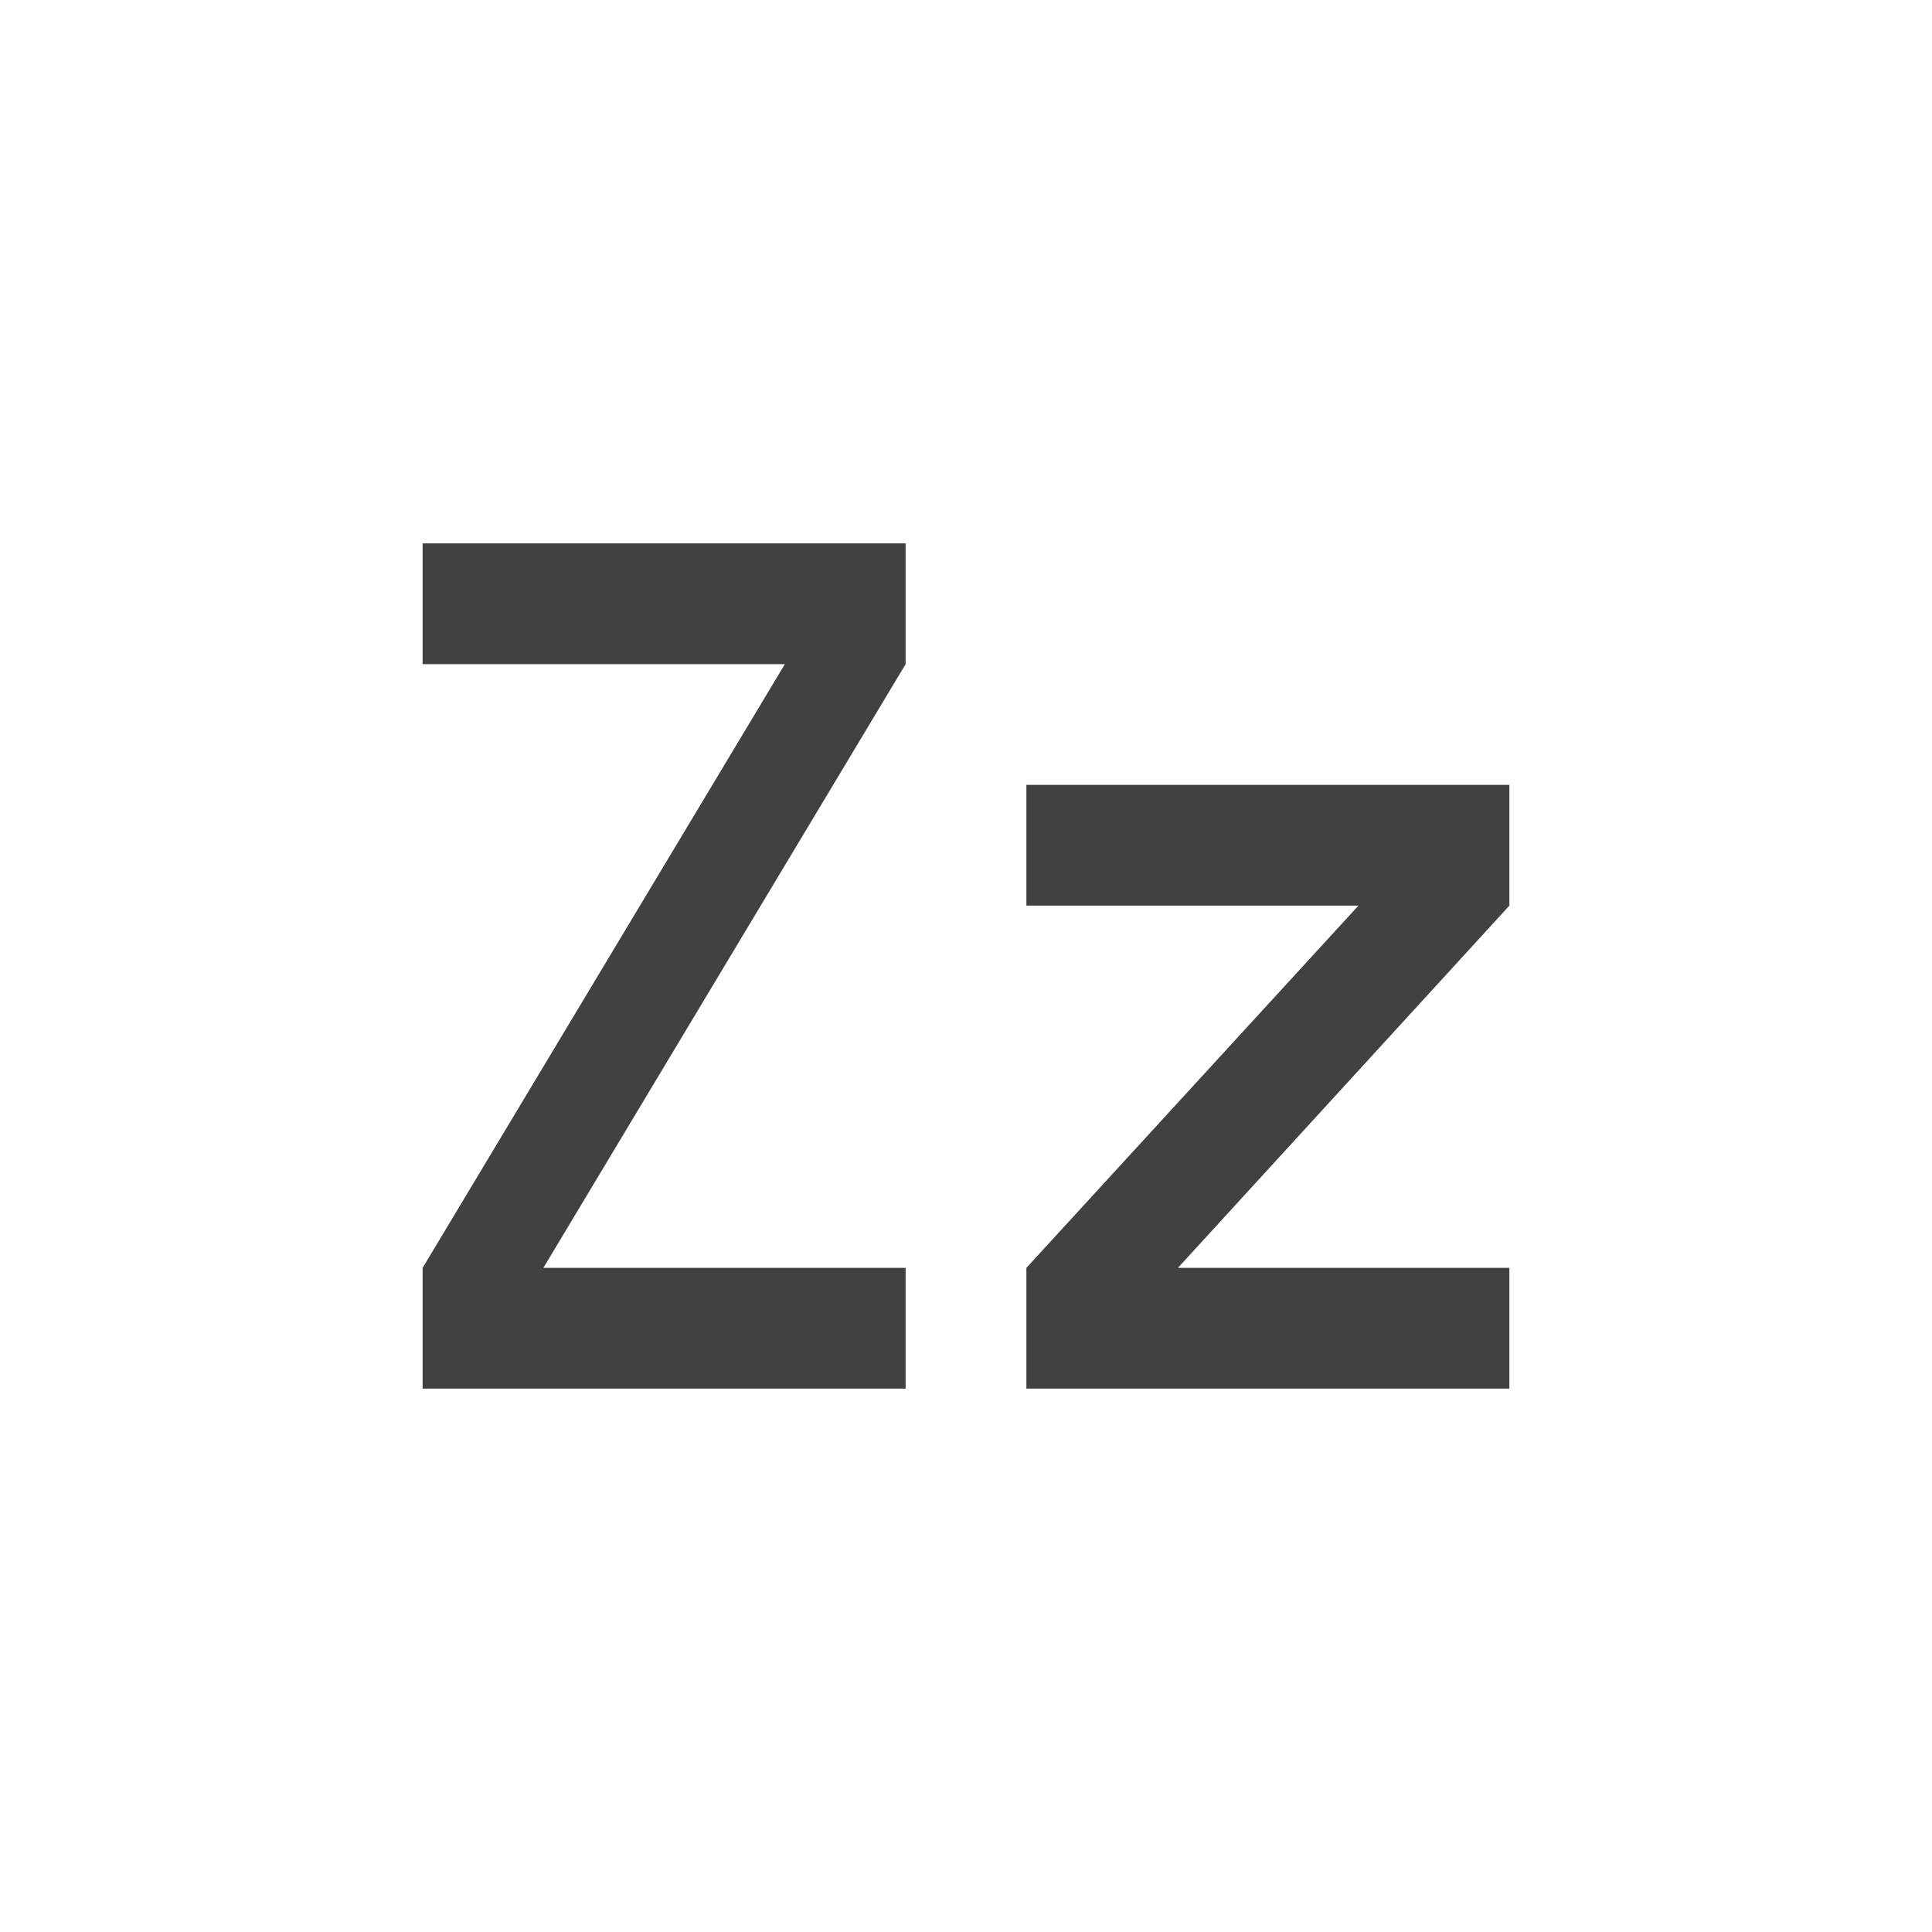
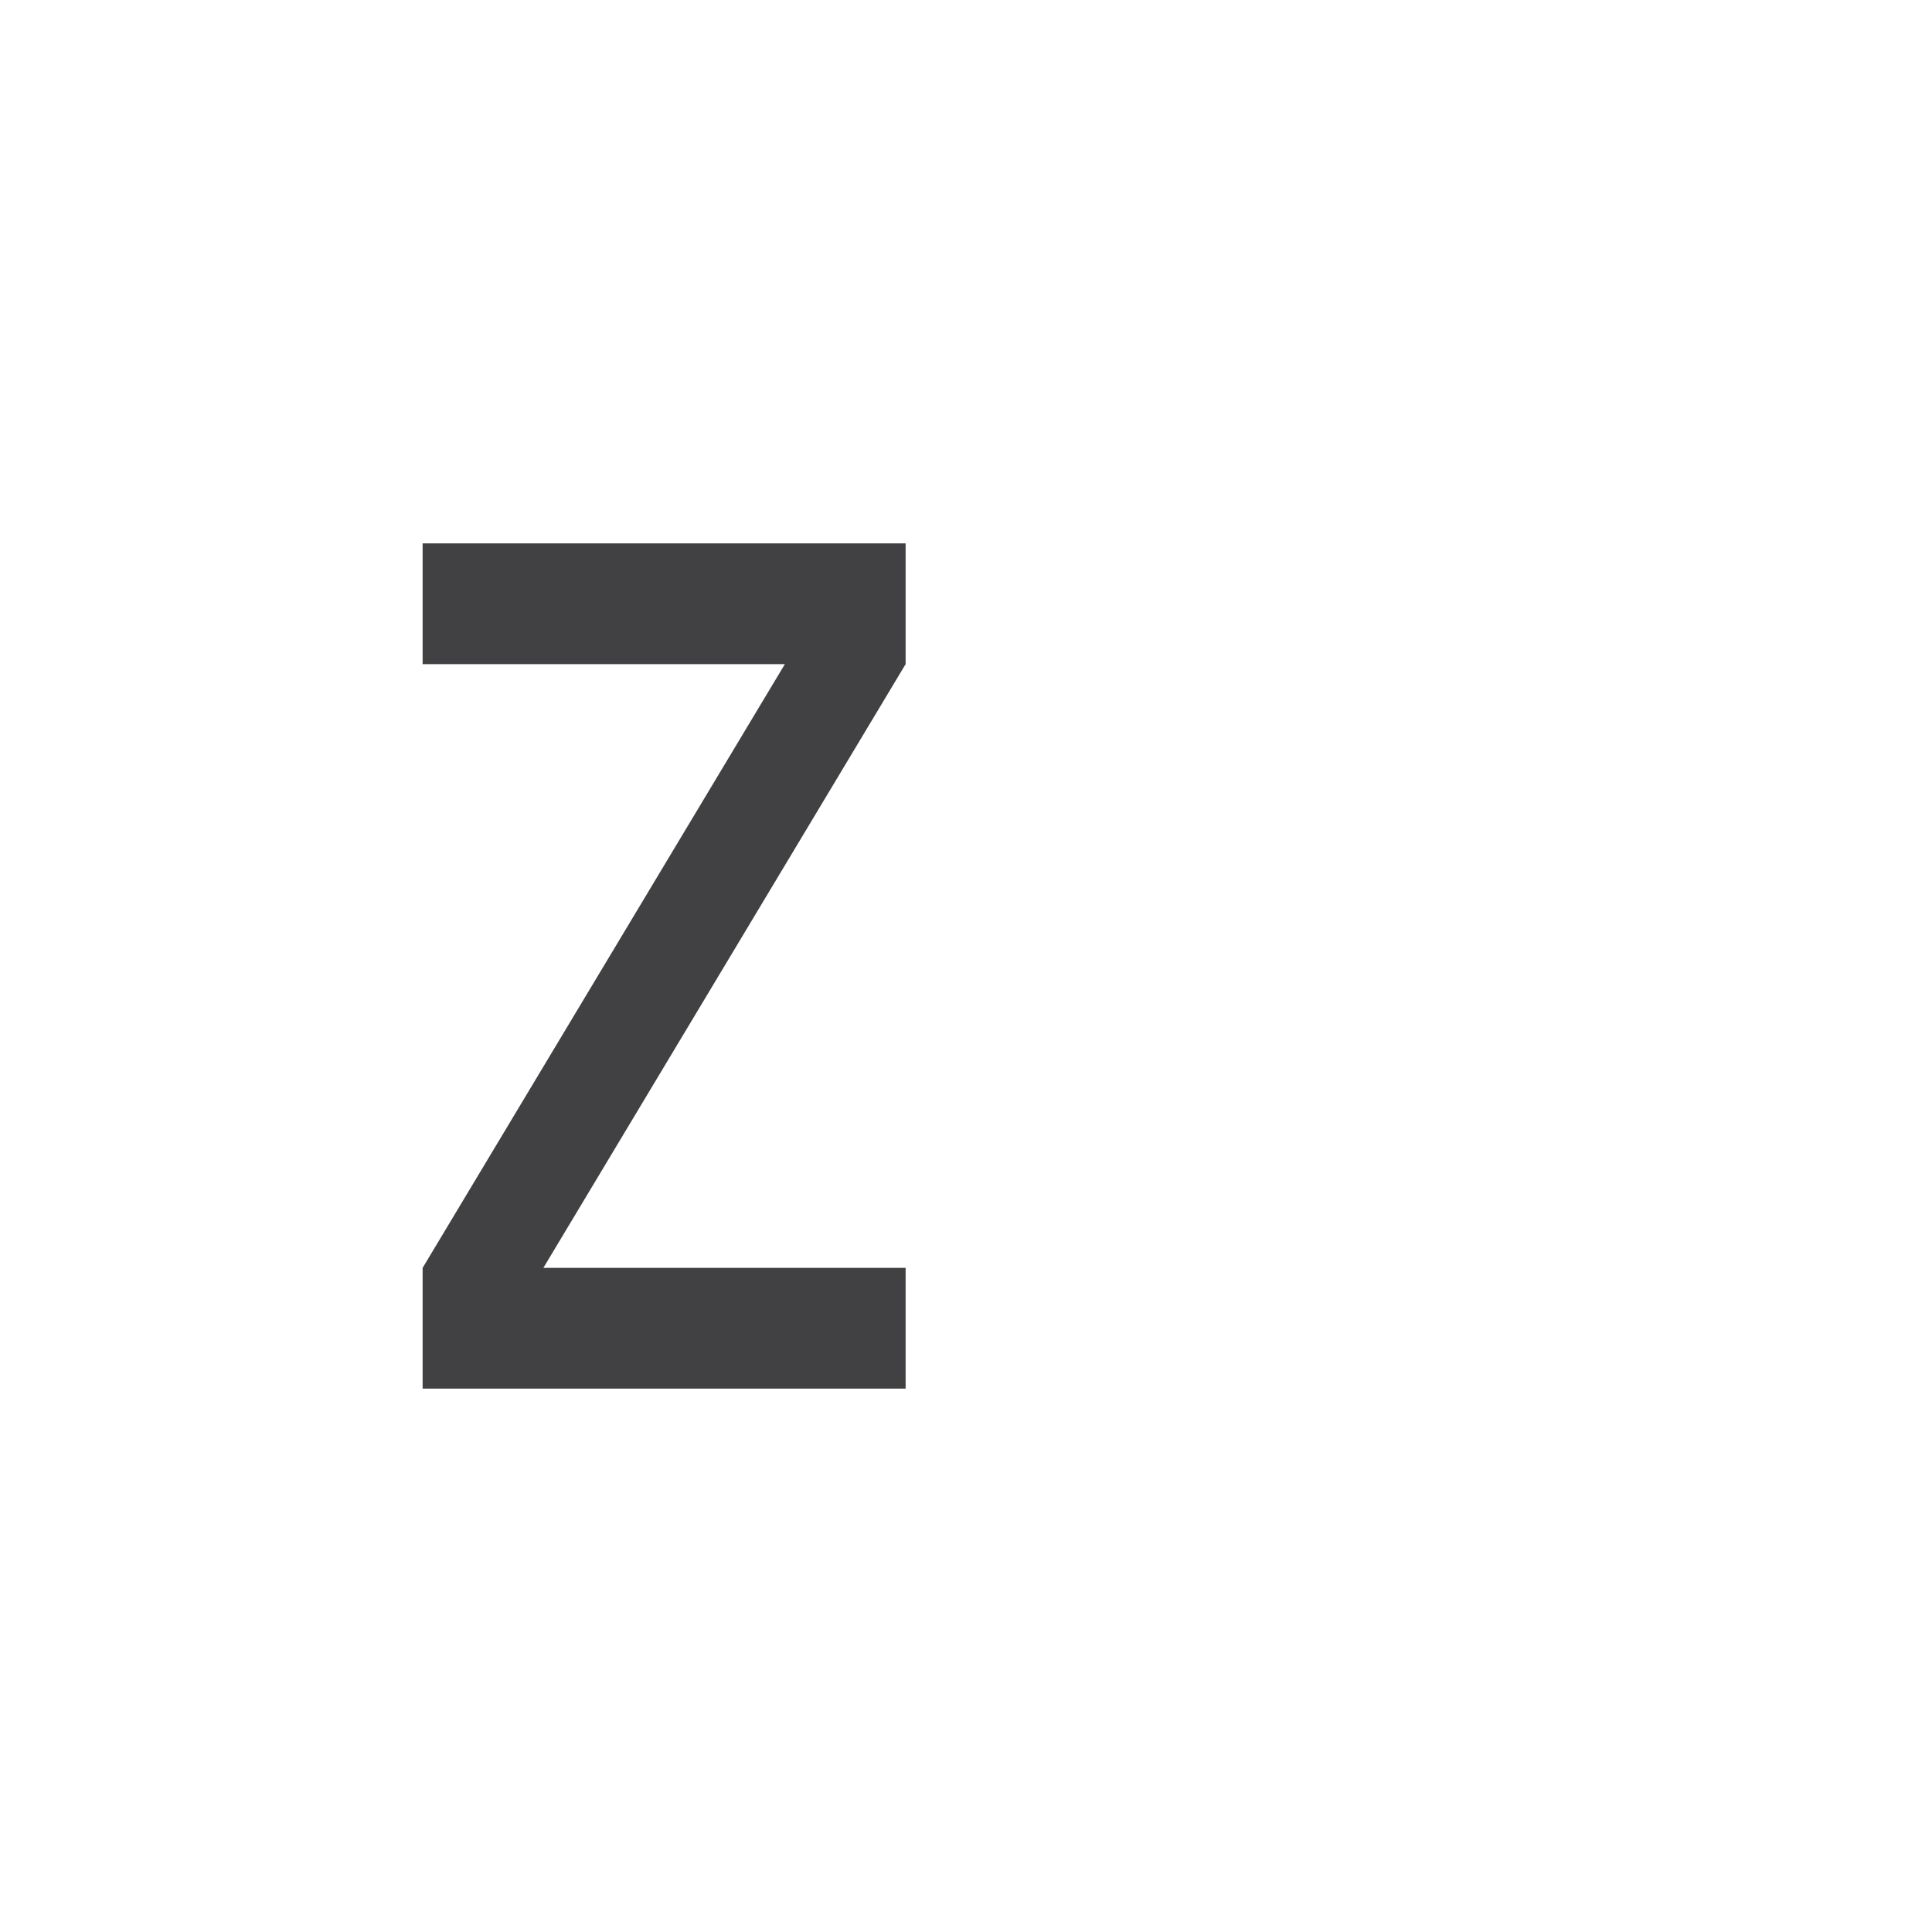
<svg xmlns="http://www.w3.org/2000/svg" id="icon" version="1.1" viewBox="0 0 32 32">
  <defs>
    <style>
      .st0 {
        fill: none;
      }

      .st1 {
        fill: #414042;
      }
    </style>
  </defs>
-   <polygon class="st1" points="25 15 25 13 17 13 17 15 22.5 15 17 21 17 23 25 23 25 21 19.51 21 25 15" />
  <polygon class="st1" points="15 9 7 9 7 11 13 11 7 21 7 23 15 23 15 21 9 21 15 11 15 9" />
  <rect id="_Transparent_Rectangle_" class="st0" y="0" width="32" height="32" />
</svg>